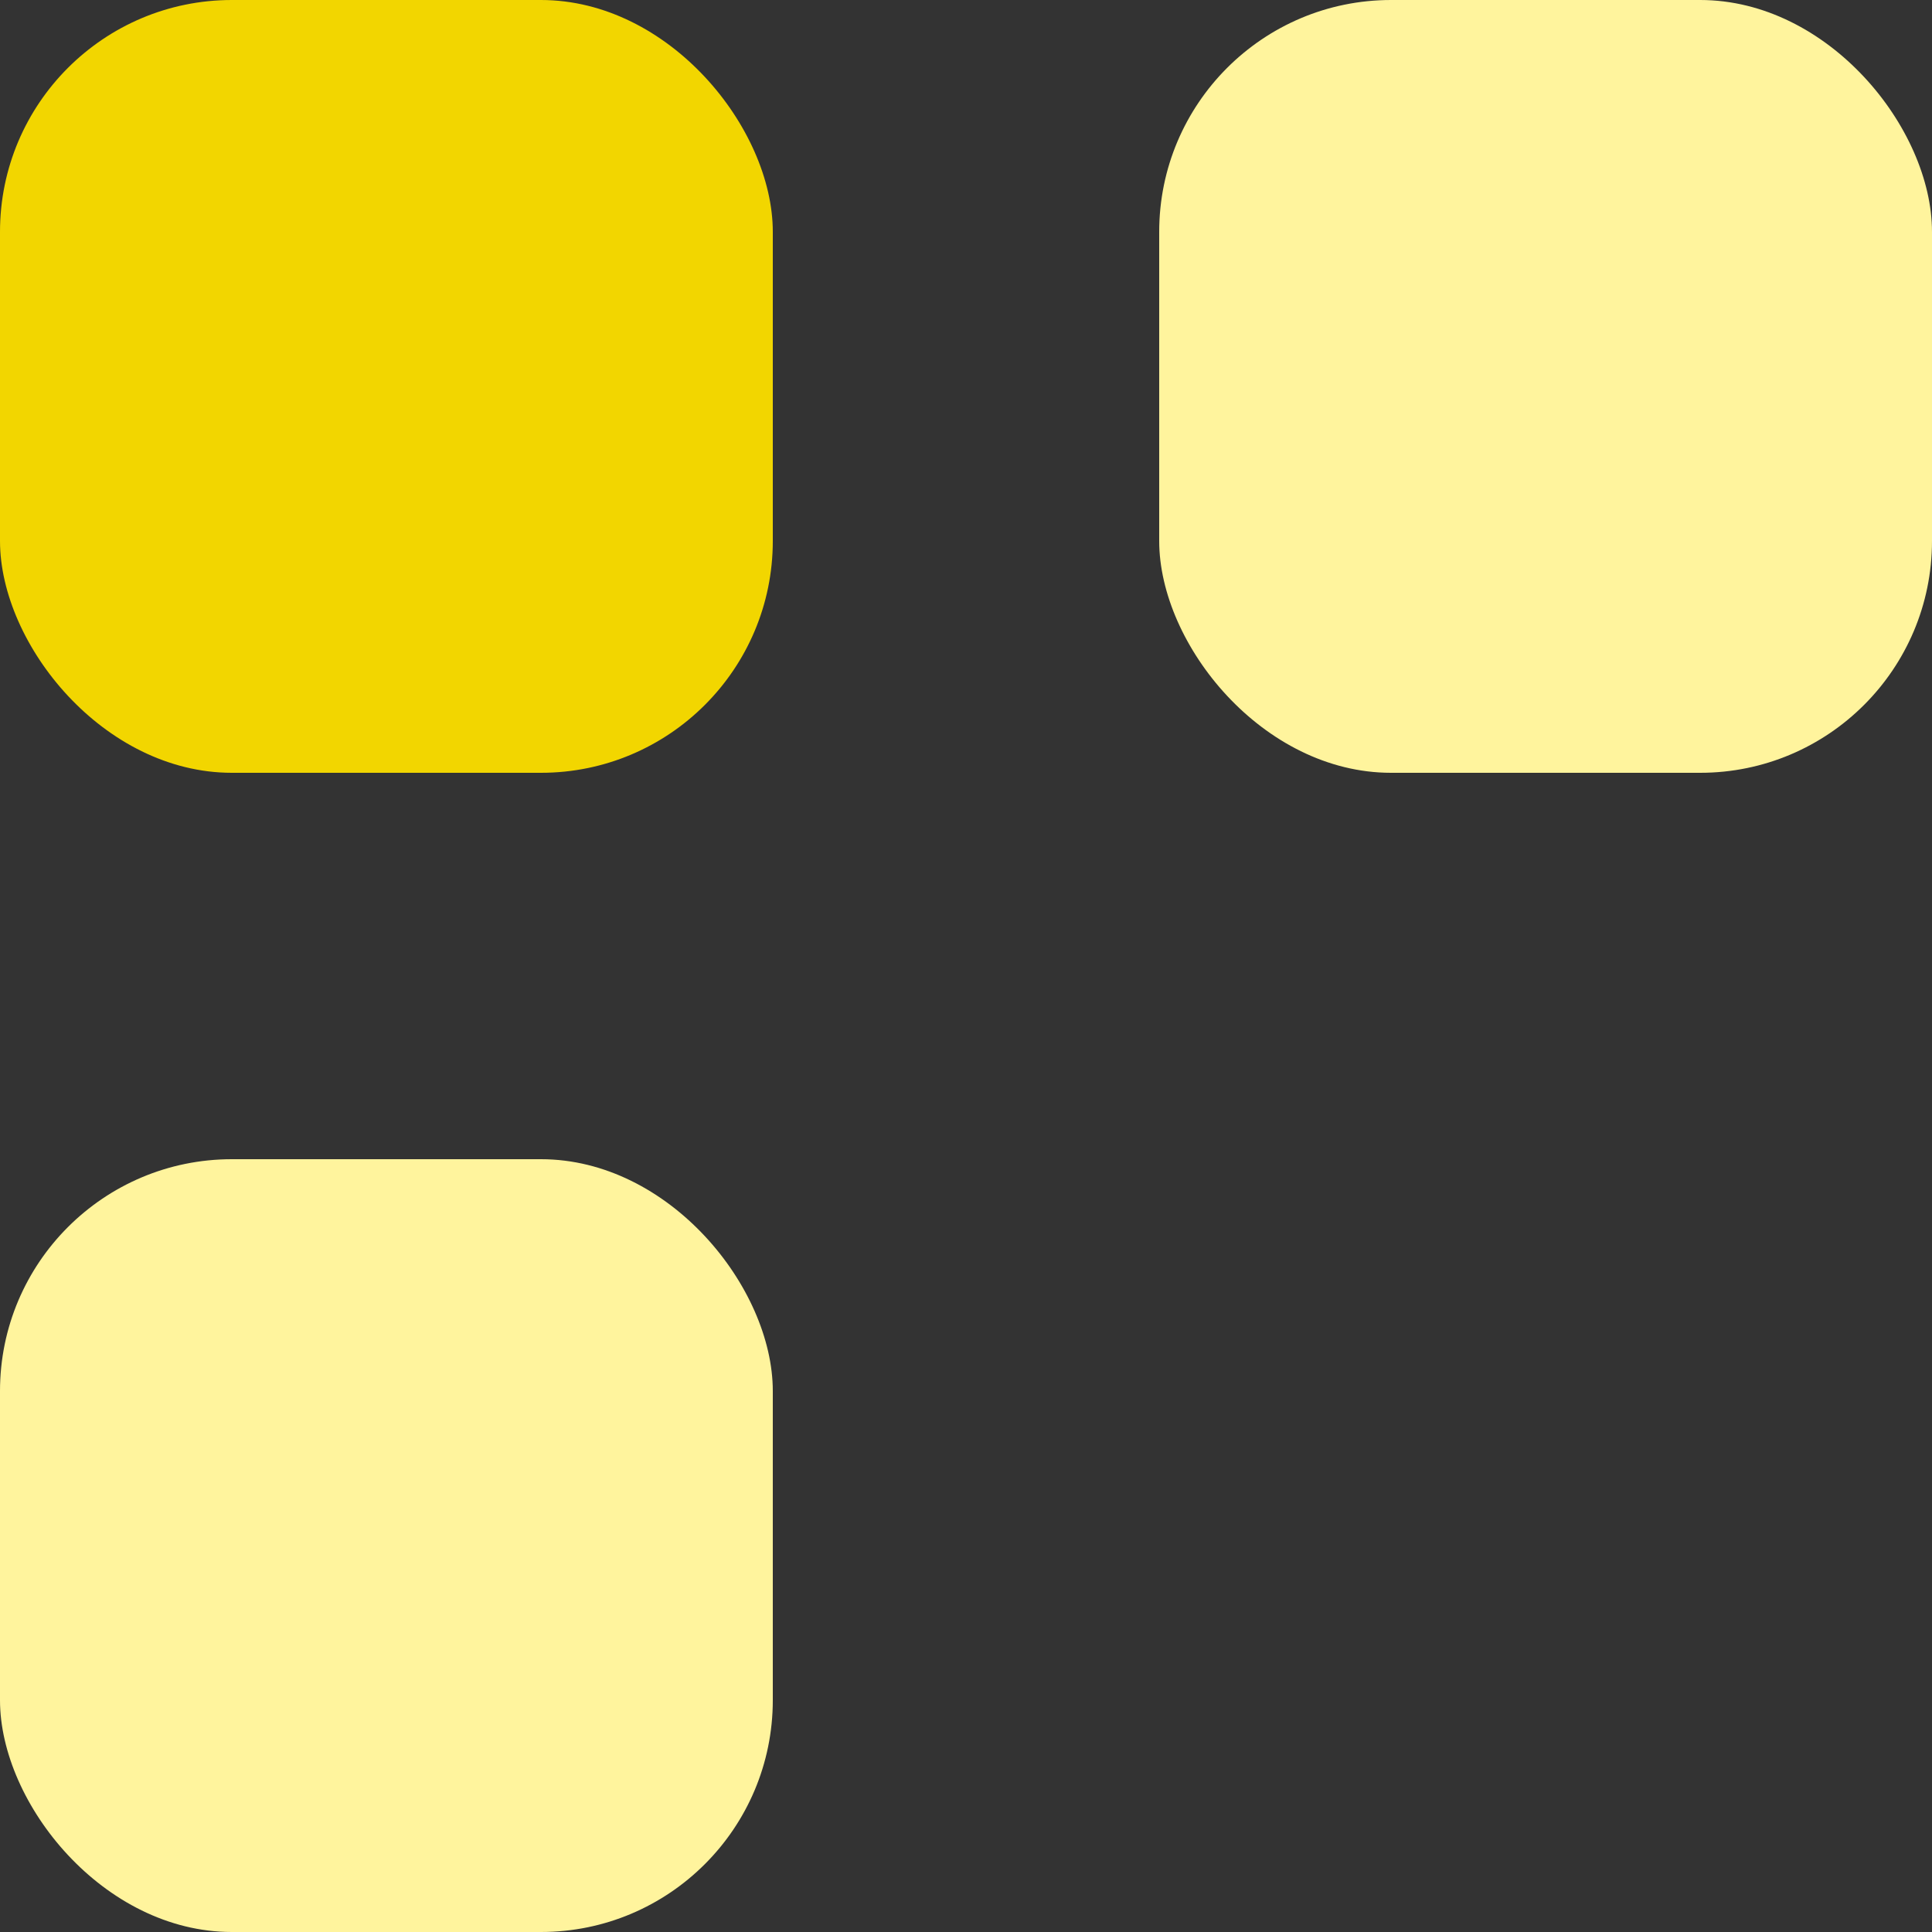
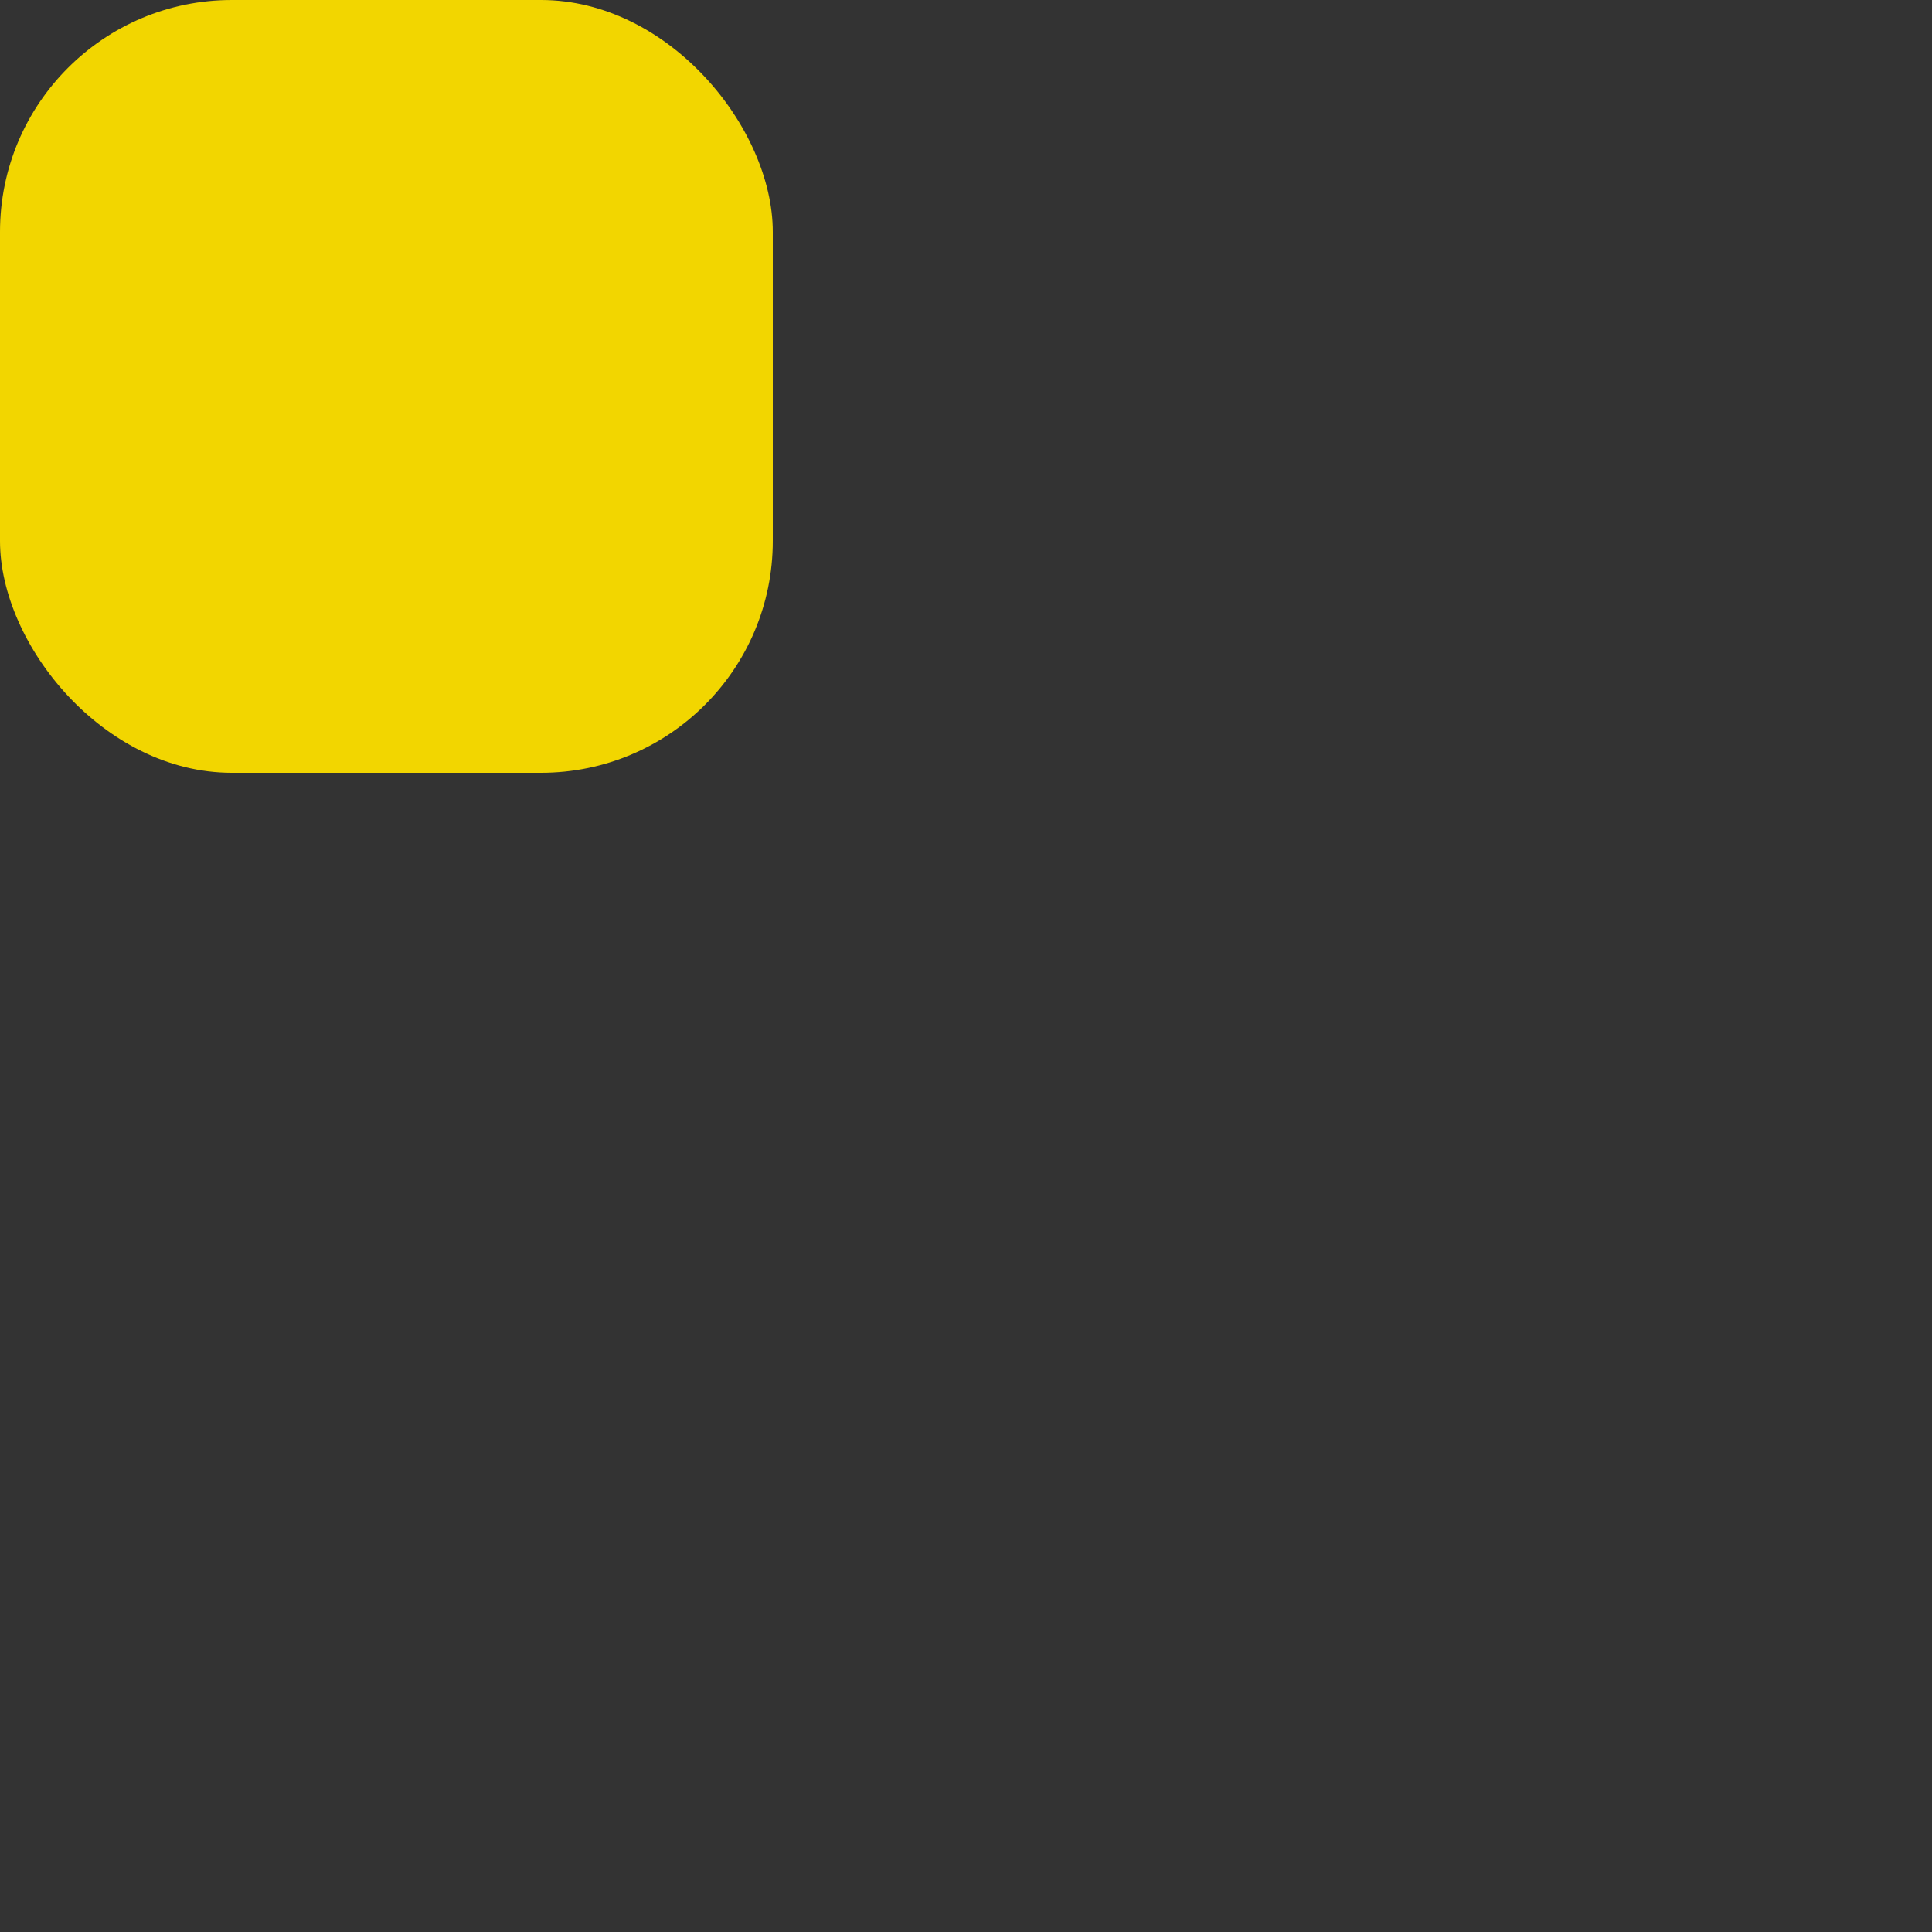
<svg xmlns="http://www.w3.org/2000/svg" width="25" height="25" viewBox="0 0 25 25">
  <rect x="0" y="0" width="25" height="25" fill="#333333" stroke="none" />
  <defs>
    <style>.a{fill:#fff49d;}.b{fill:#f2d600;}</style>
  </defs>
-   <rect class="a" width="10" height="10" rx="3" transform="translate(15)" />
  <rect class="b" width="10" height="10" rx="3" />
-   <rect class="a" width="10" height="10" rx="3" transform="translate(0 15)" />
</svg>